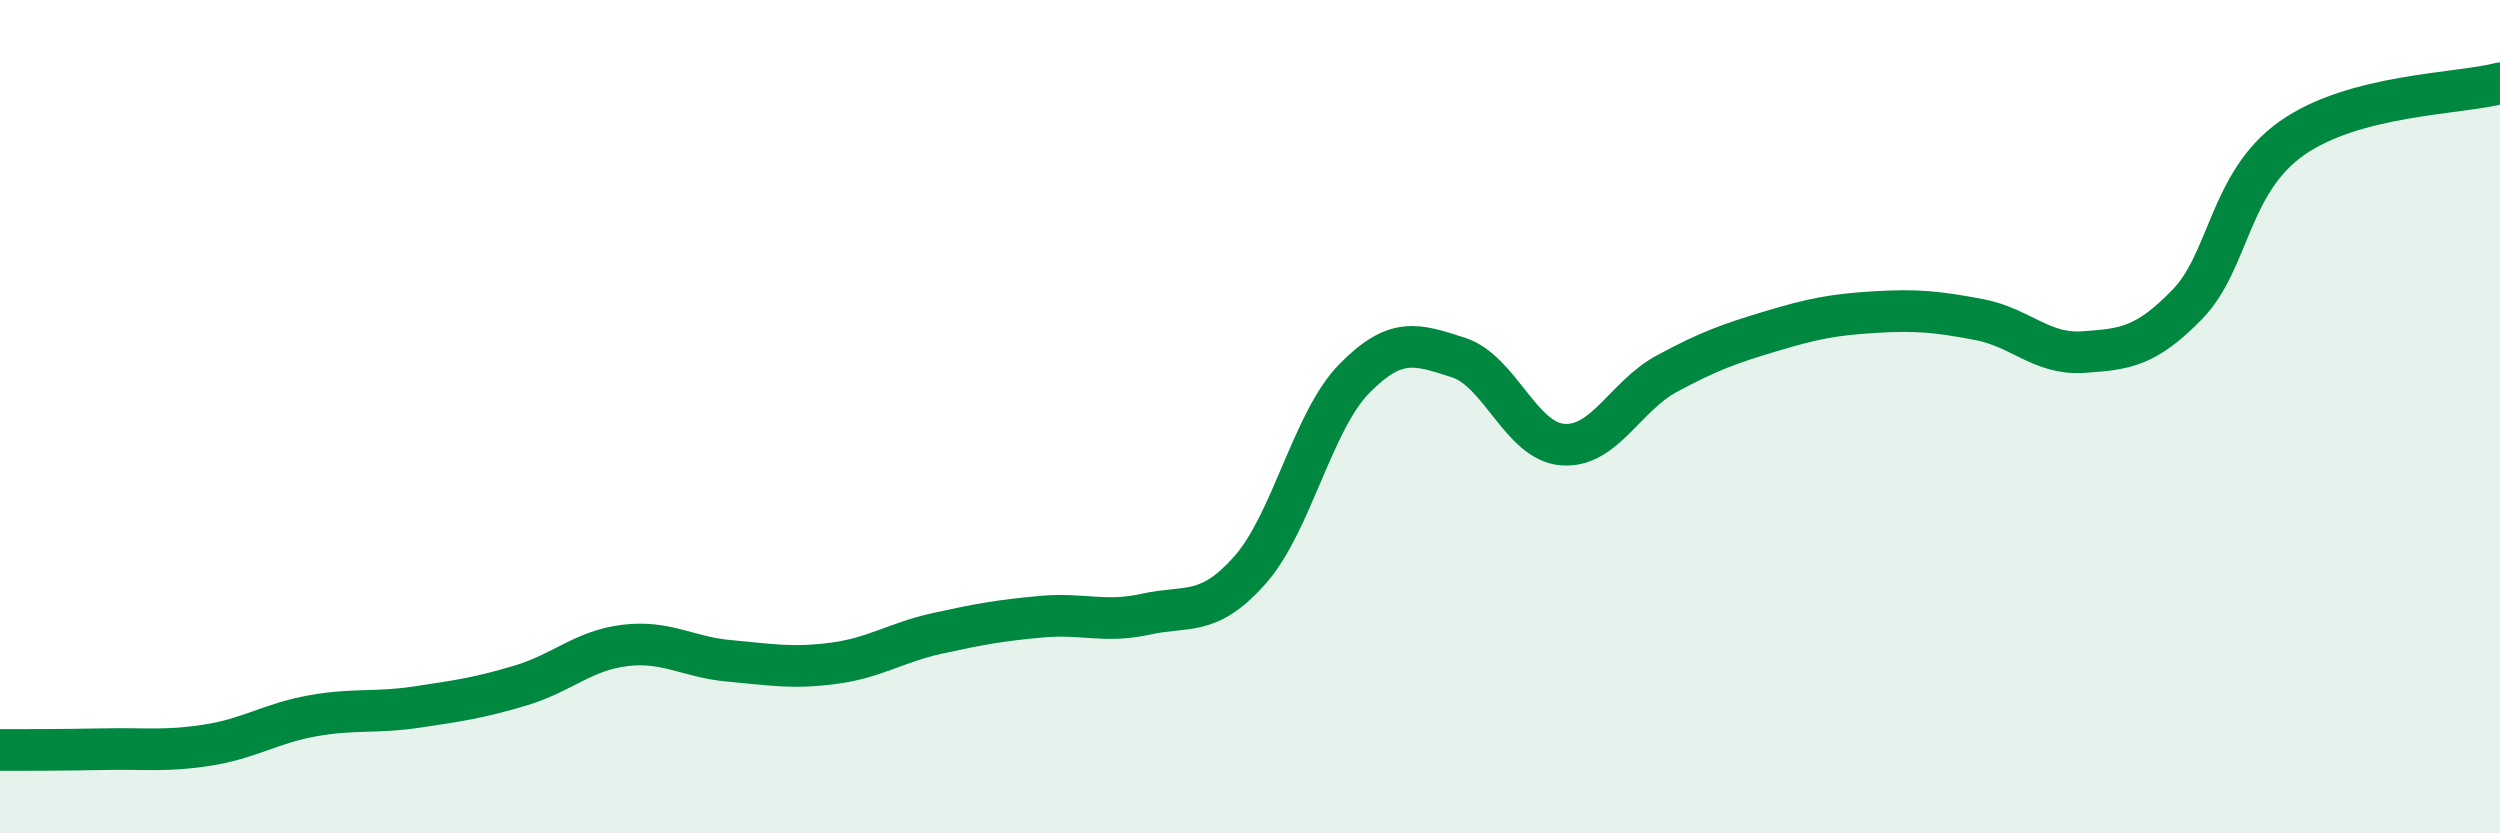
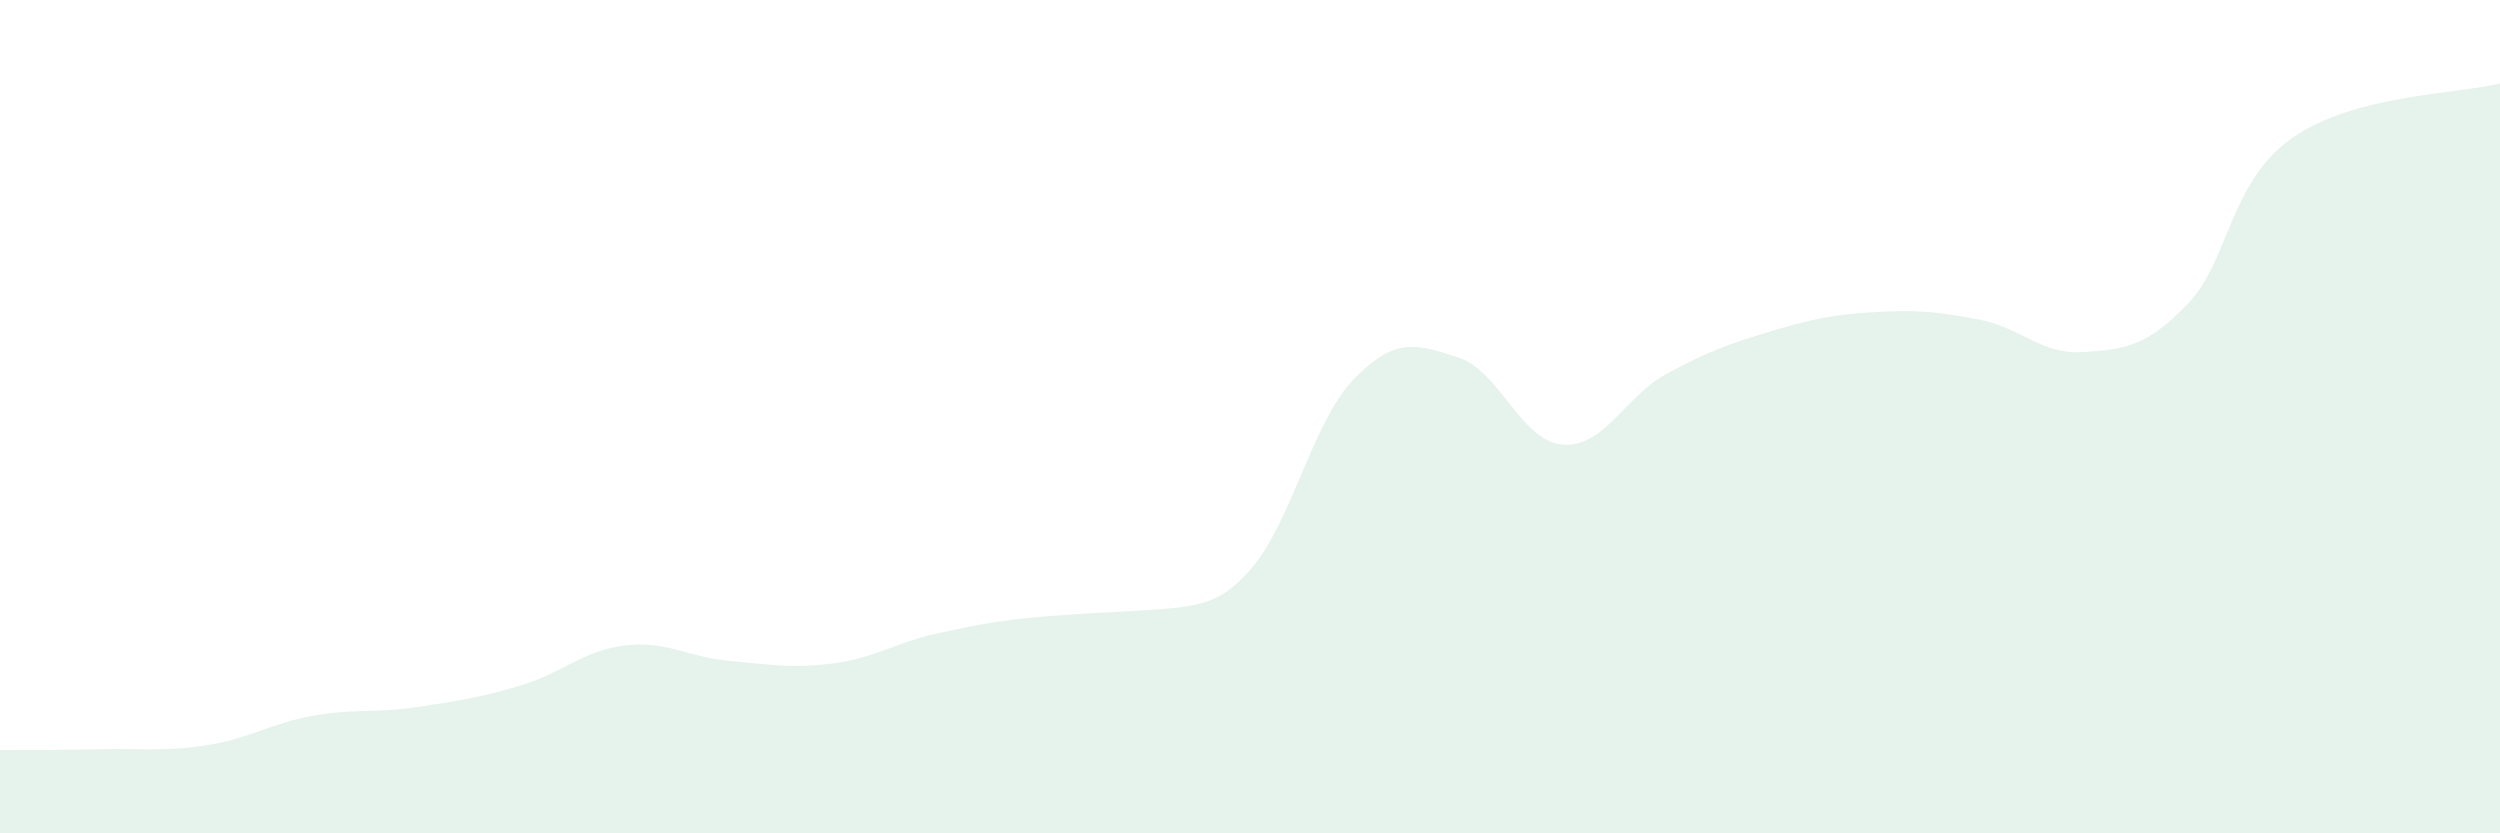
<svg xmlns="http://www.w3.org/2000/svg" width="60" height="20" viewBox="0 0 60 20">
-   <path d="M 0,18 C 0.5,18 1.5,18 2.5,17.98 C 3.5,17.96 4,18.04 5,17.88 C 6,17.72 6.5,17.36 7.5,17.18 C 8.5,17 9,17.12 10,16.97 C 11,16.82 11.5,16.75 12.5,16.45 C 13.5,16.15 14,15.61 15,15.49 C 16,15.37 16.5,15.77 17.5,15.86 C 18.5,15.95 19,16.05 20,15.92 C 21,15.79 21.5,15.42 22.5,15.2 C 23.5,14.98 24,14.89 25,14.8 C 26,14.71 26.5,14.96 27.5,14.74 C 28.5,14.52 29,14.81 30,13.68 C 31,12.55 31.5,10.11 32.5,9.09 C 33.5,8.07 34,8.26 35,8.58 C 36,8.9 36.5,10.59 37.5,10.67 C 38.5,10.75 39,9.51 40,8.97 C 41,8.43 41.5,8.25 42.5,7.95 C 43.5,7.65 44,7.55 45,7.49 C 46,7.43 46.5,7.48 47.5,7.67 C 48.5,7.86 49,8.52 50,8.45 C 51,8.38 51.5,8.33 52.5,7.3 C 53.5,6.27 53.5,4.38 55,3.32 C 56.5,2.26 59,2.26 60,2L60 20L0 20Z" fill="#008740" opacity="0.1" stroke-linecap="round" stroke-linejoin="round" />
-   <path d="M 0,18 C 0.5,18 1.5,18 2.5,17.98 C 3.5,17.96 4,18.04 5,17.88 C 6,17.72 6.5,17.36 7.5,17.18 C 8.5,17 9,17.12 10,16.97 C 11,16.82 11.5,16.75 12.5,16.45 C 13.5,16.15 14,15.61 15,15.49 C 16,15.37 16.5,15.77 17.5,15.86 C 18.5,15.95 19,16.05 20,15.92 C 21,15.79 21.5,15.42 22.5,15.2 C 23.5,14.98 24,14.89 25,14.8 C 26,14.71 26.5,14.96 27.5,14.74 C 28.5,14.52 29,14.81 30,13.68 C 31,12.55 31.5,10.11 32.5,9.09 C 33.5,8.07 34,8.26 35,8.58 C 36,8.9 36.5,10.59 37.5,10.67 C 38.5,10.75 39,9.51 40,8.97 C 41,8.43 41.5,8.25 42.5,7.95 C 43.5,7.65 44,7.55 45,7.49 C 46,7.43 46.5,7.48 47.5,7.67 C 48.5,7.86 49,8.52 50,8.45 C 51,8.38 51.5,8.33 52.5,7.3 C 53.5,6.27 53.5,4.38 55,3.32 C 56.5,2.26 59,2.26 60,2" stroke="#008740" stroke-width="1" fill="none" stroke-linecap="round" stroke-linejoin="round" />
+   <path d="M 0,18 C 0.5,18 1.5,18 2.5,17.98 C 3.5,17.96 4,18.04 5,17.88 C 6,17.72 6.5,17.36 7.5,17.18 C 8.5,17 9,17.12 10,16.97 C 11,16.82 11.5,16.75 12.5,16.45 C 13.5,16.15 14,15.61 15,15.49 C 16,15.37 16.5,15.77 17.5,15.86 C 18.5,15.95 19,16.05 20,15.92 C 21,15.79 21.5,15.42 22.5,15.2 C 23.5,14.98 24,14.89 25,14.8 C 28.5,14.52 29,14.81 30,13.68 C 31,12.55 31.5,10.11 32.5,9.09 C 33.5,8.07 34,8.26 35,8.58 C 36,8.9 36.5,10.59 37.5,10.67 C 38.5,10.75 39,9.51 40,8.97 C 41,8.43 41.5,8.25 42.5,7.95 C 43.5,7.65 44,7.55 45,7.49 C 46,7.43 46.5,7.48 47.5,7.67 C 48.5,7.86 49,8.52 50,8.45 C 51,8.38 51.5,8.33 52.5,7.3 C 53.5,6.27 53.5,4.38 55,3.32 C 56.5,2.26 59,2.26 60,2L60 20L0 20Z" fill="#008740" opacity="0.1" stroke-linecap="round" stroke-linejoin="round" />
</svg>